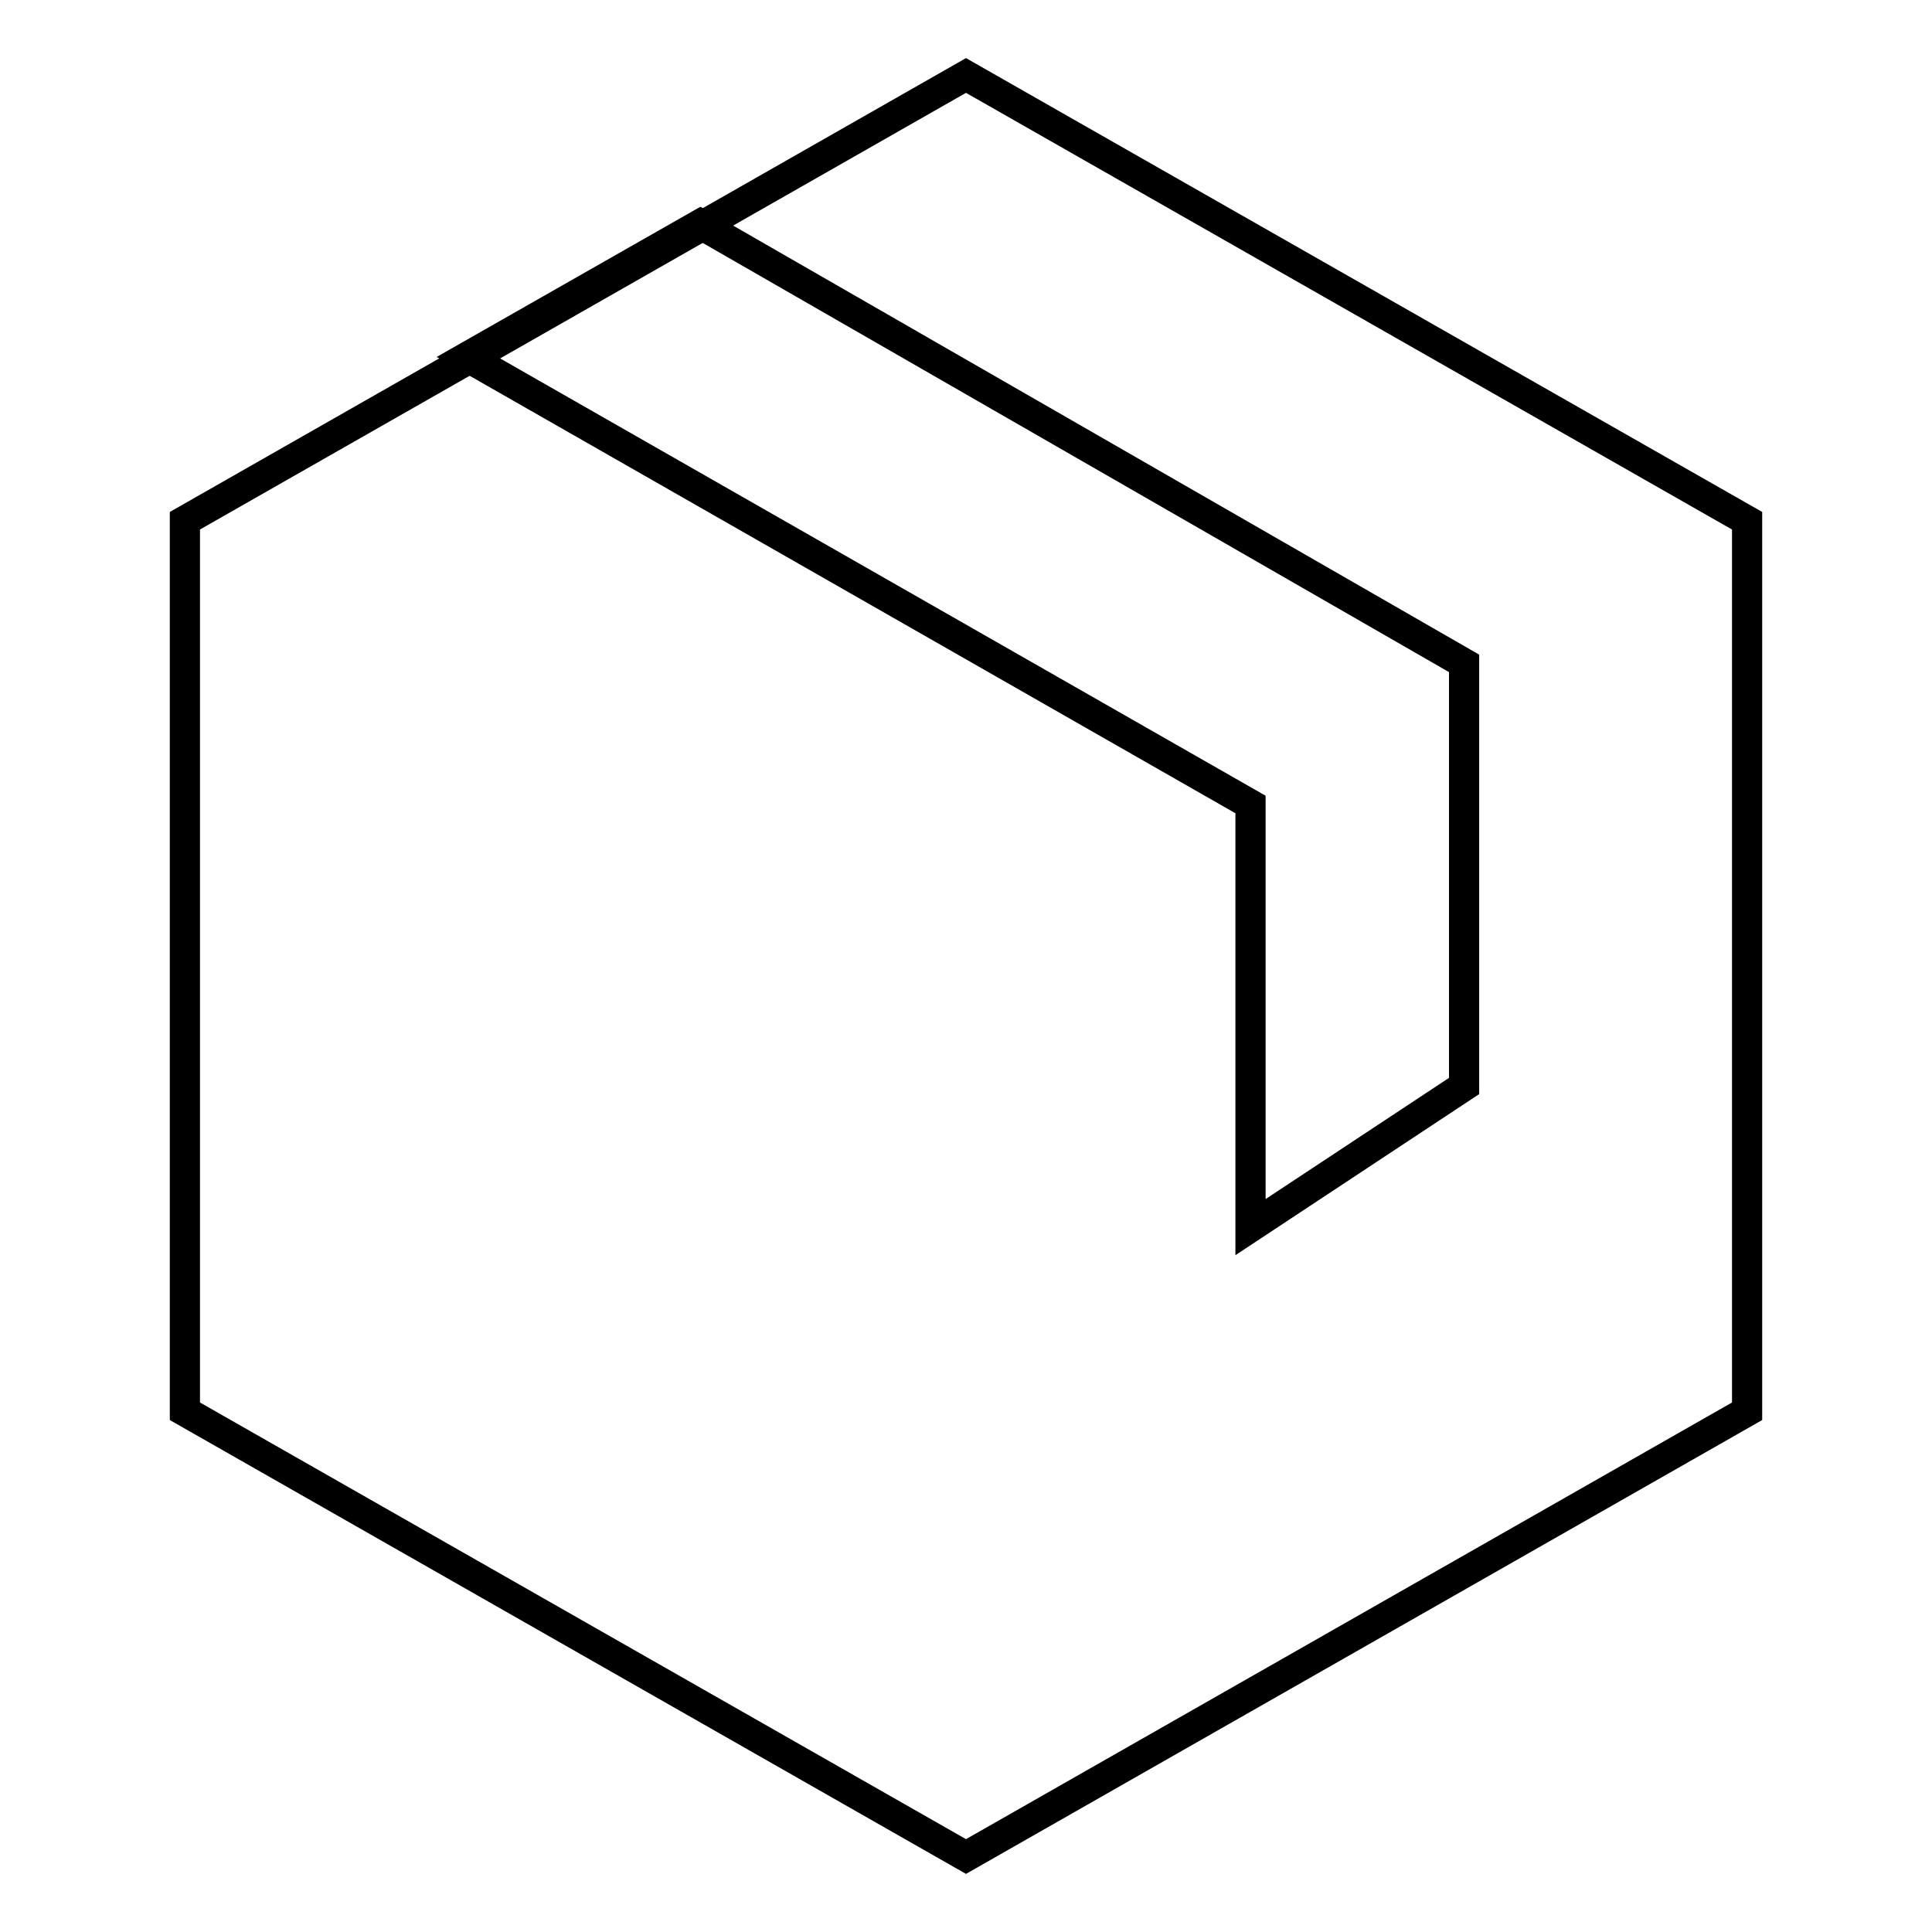
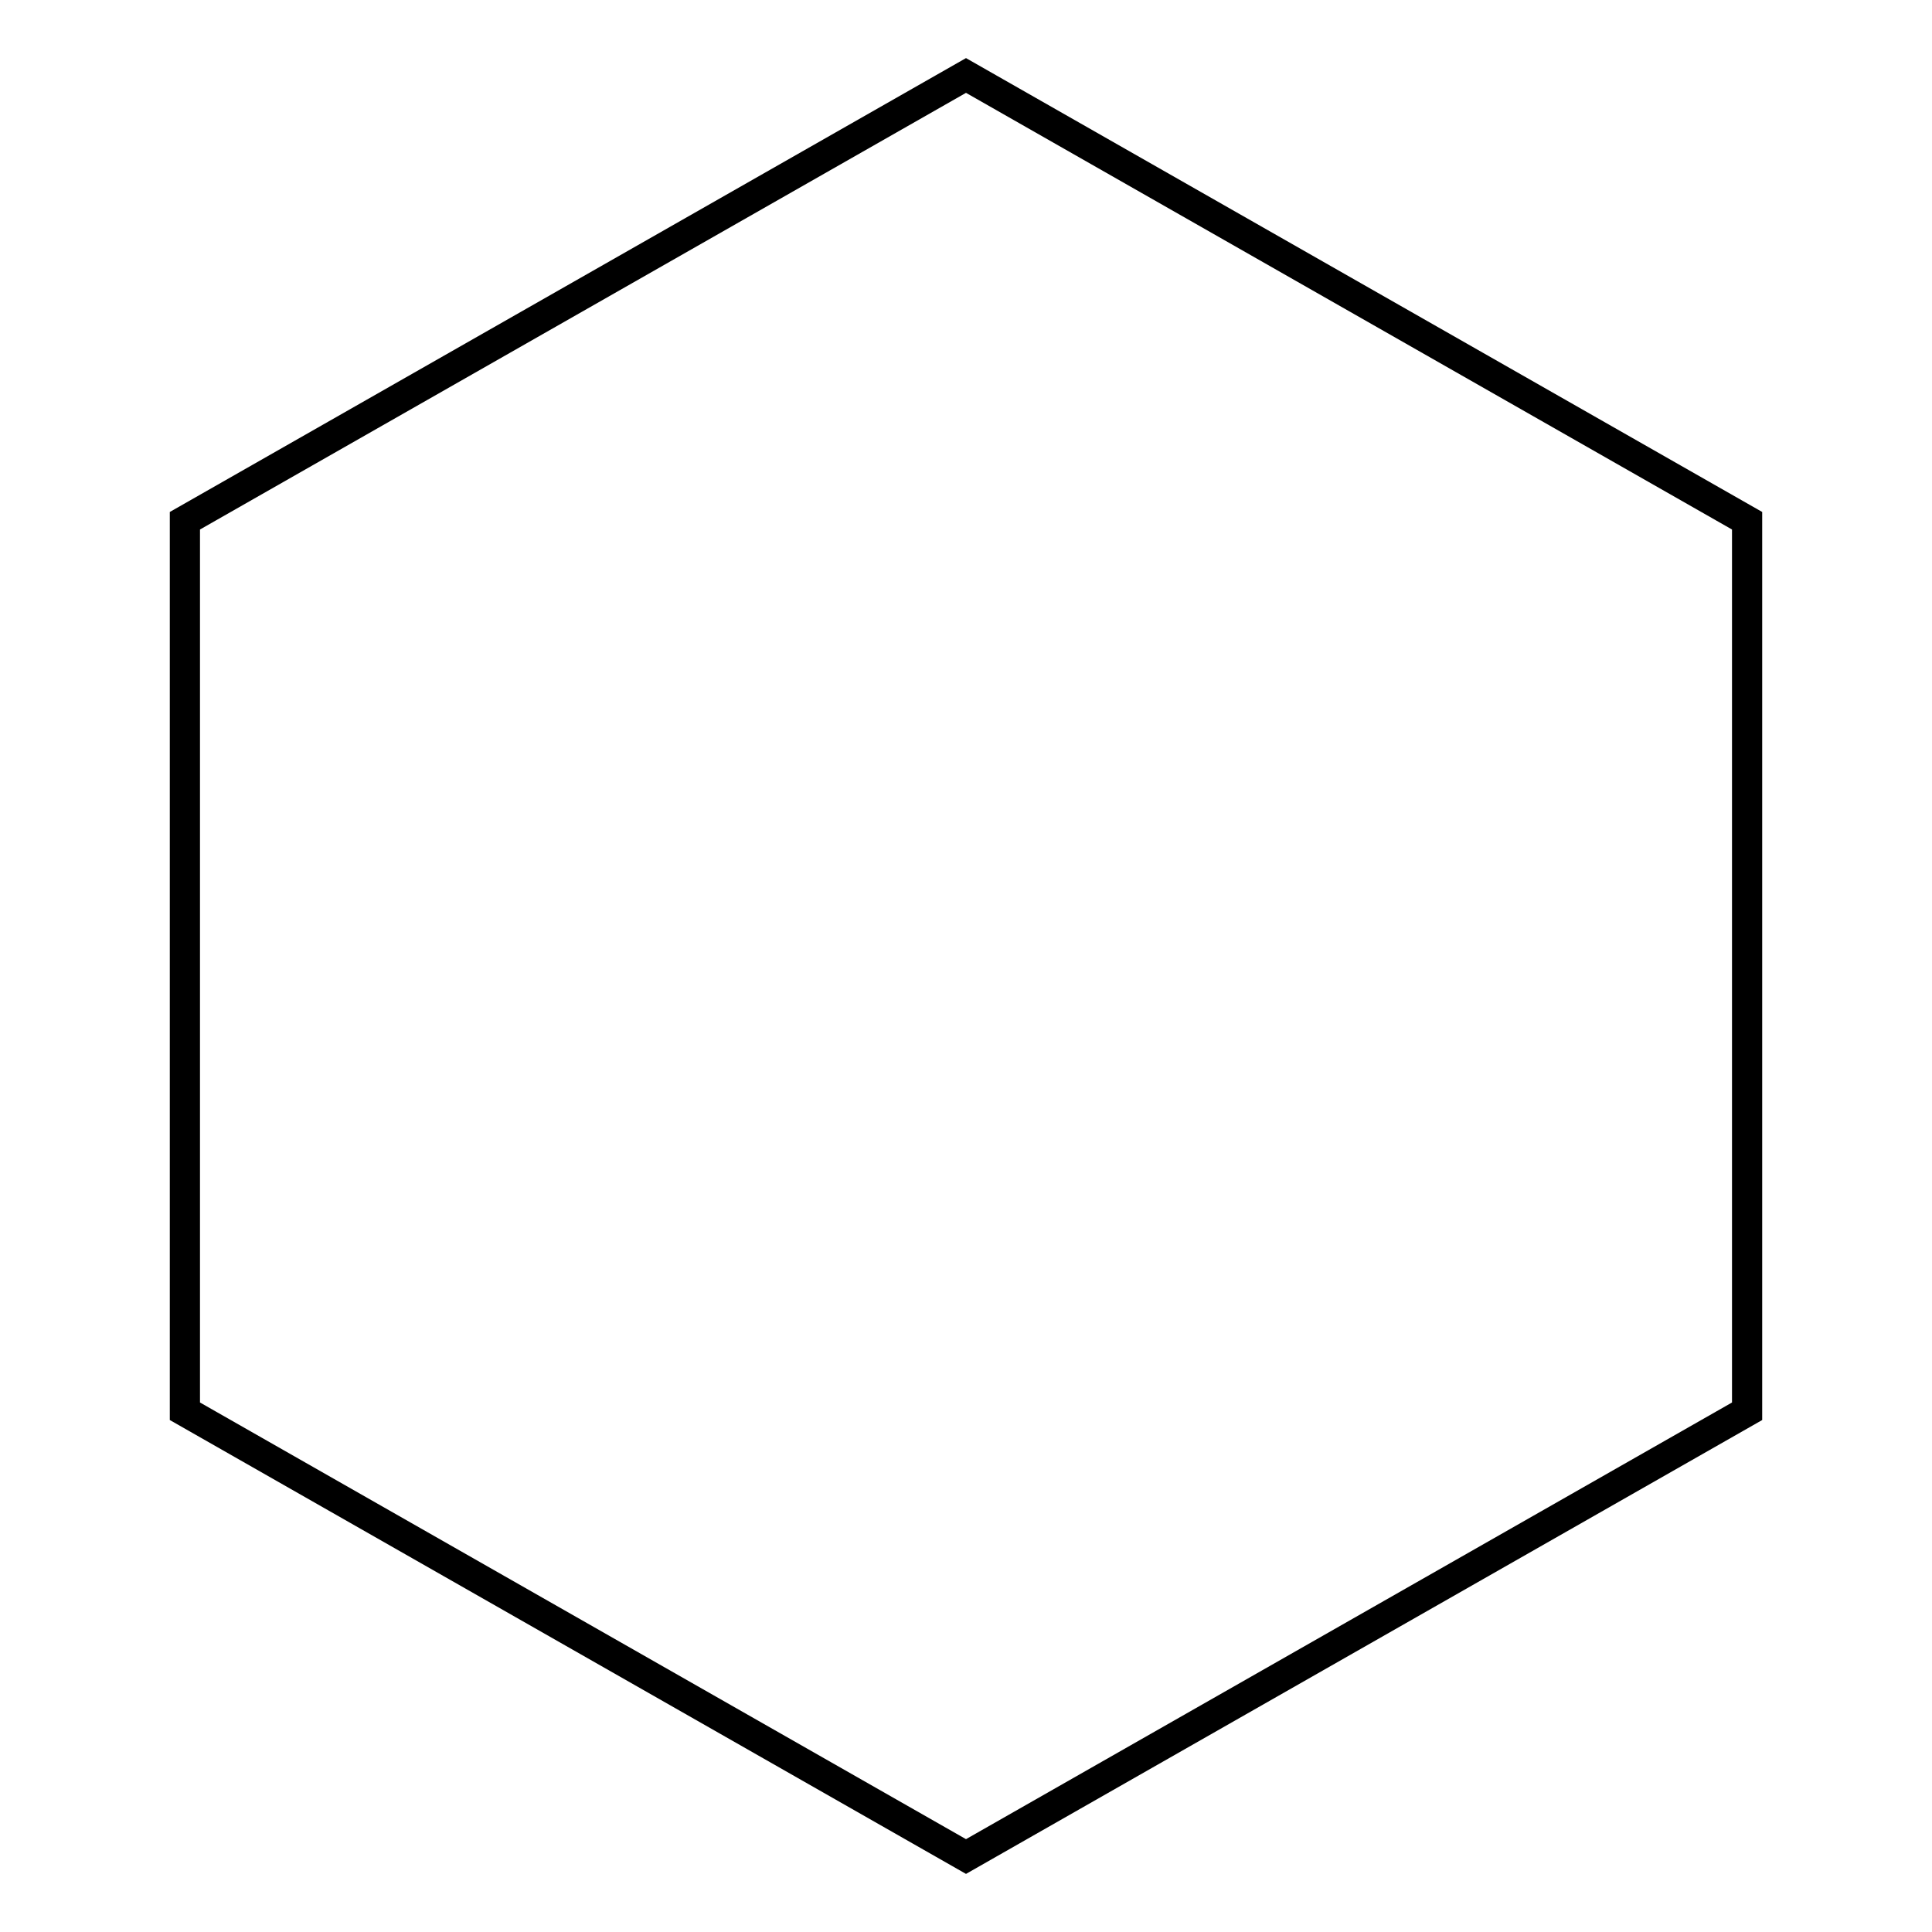
<svg xmlns="http://www.w3.org/2000/svg" version="1.1" x="0px" y="0px" viewBox="0 0 256 256" enable-background="new 0 0 256 256" xml:space="preserve">
  <g>
    <g>
      <path stroke-width="4" fill-opacity="0" stroke="#000000" d="M128,10l103.5,59v118L128,246L24.5,187V69L128,10z" />
-       <path stroke-width="4" fill-opacity="0" stroke="#000000" d="M92.8,29.7L61.9,47.3l103.8,59.3v56l28.3-18.7v-56L92.8,29.7z" />
    </g>
  </g>
</svg>